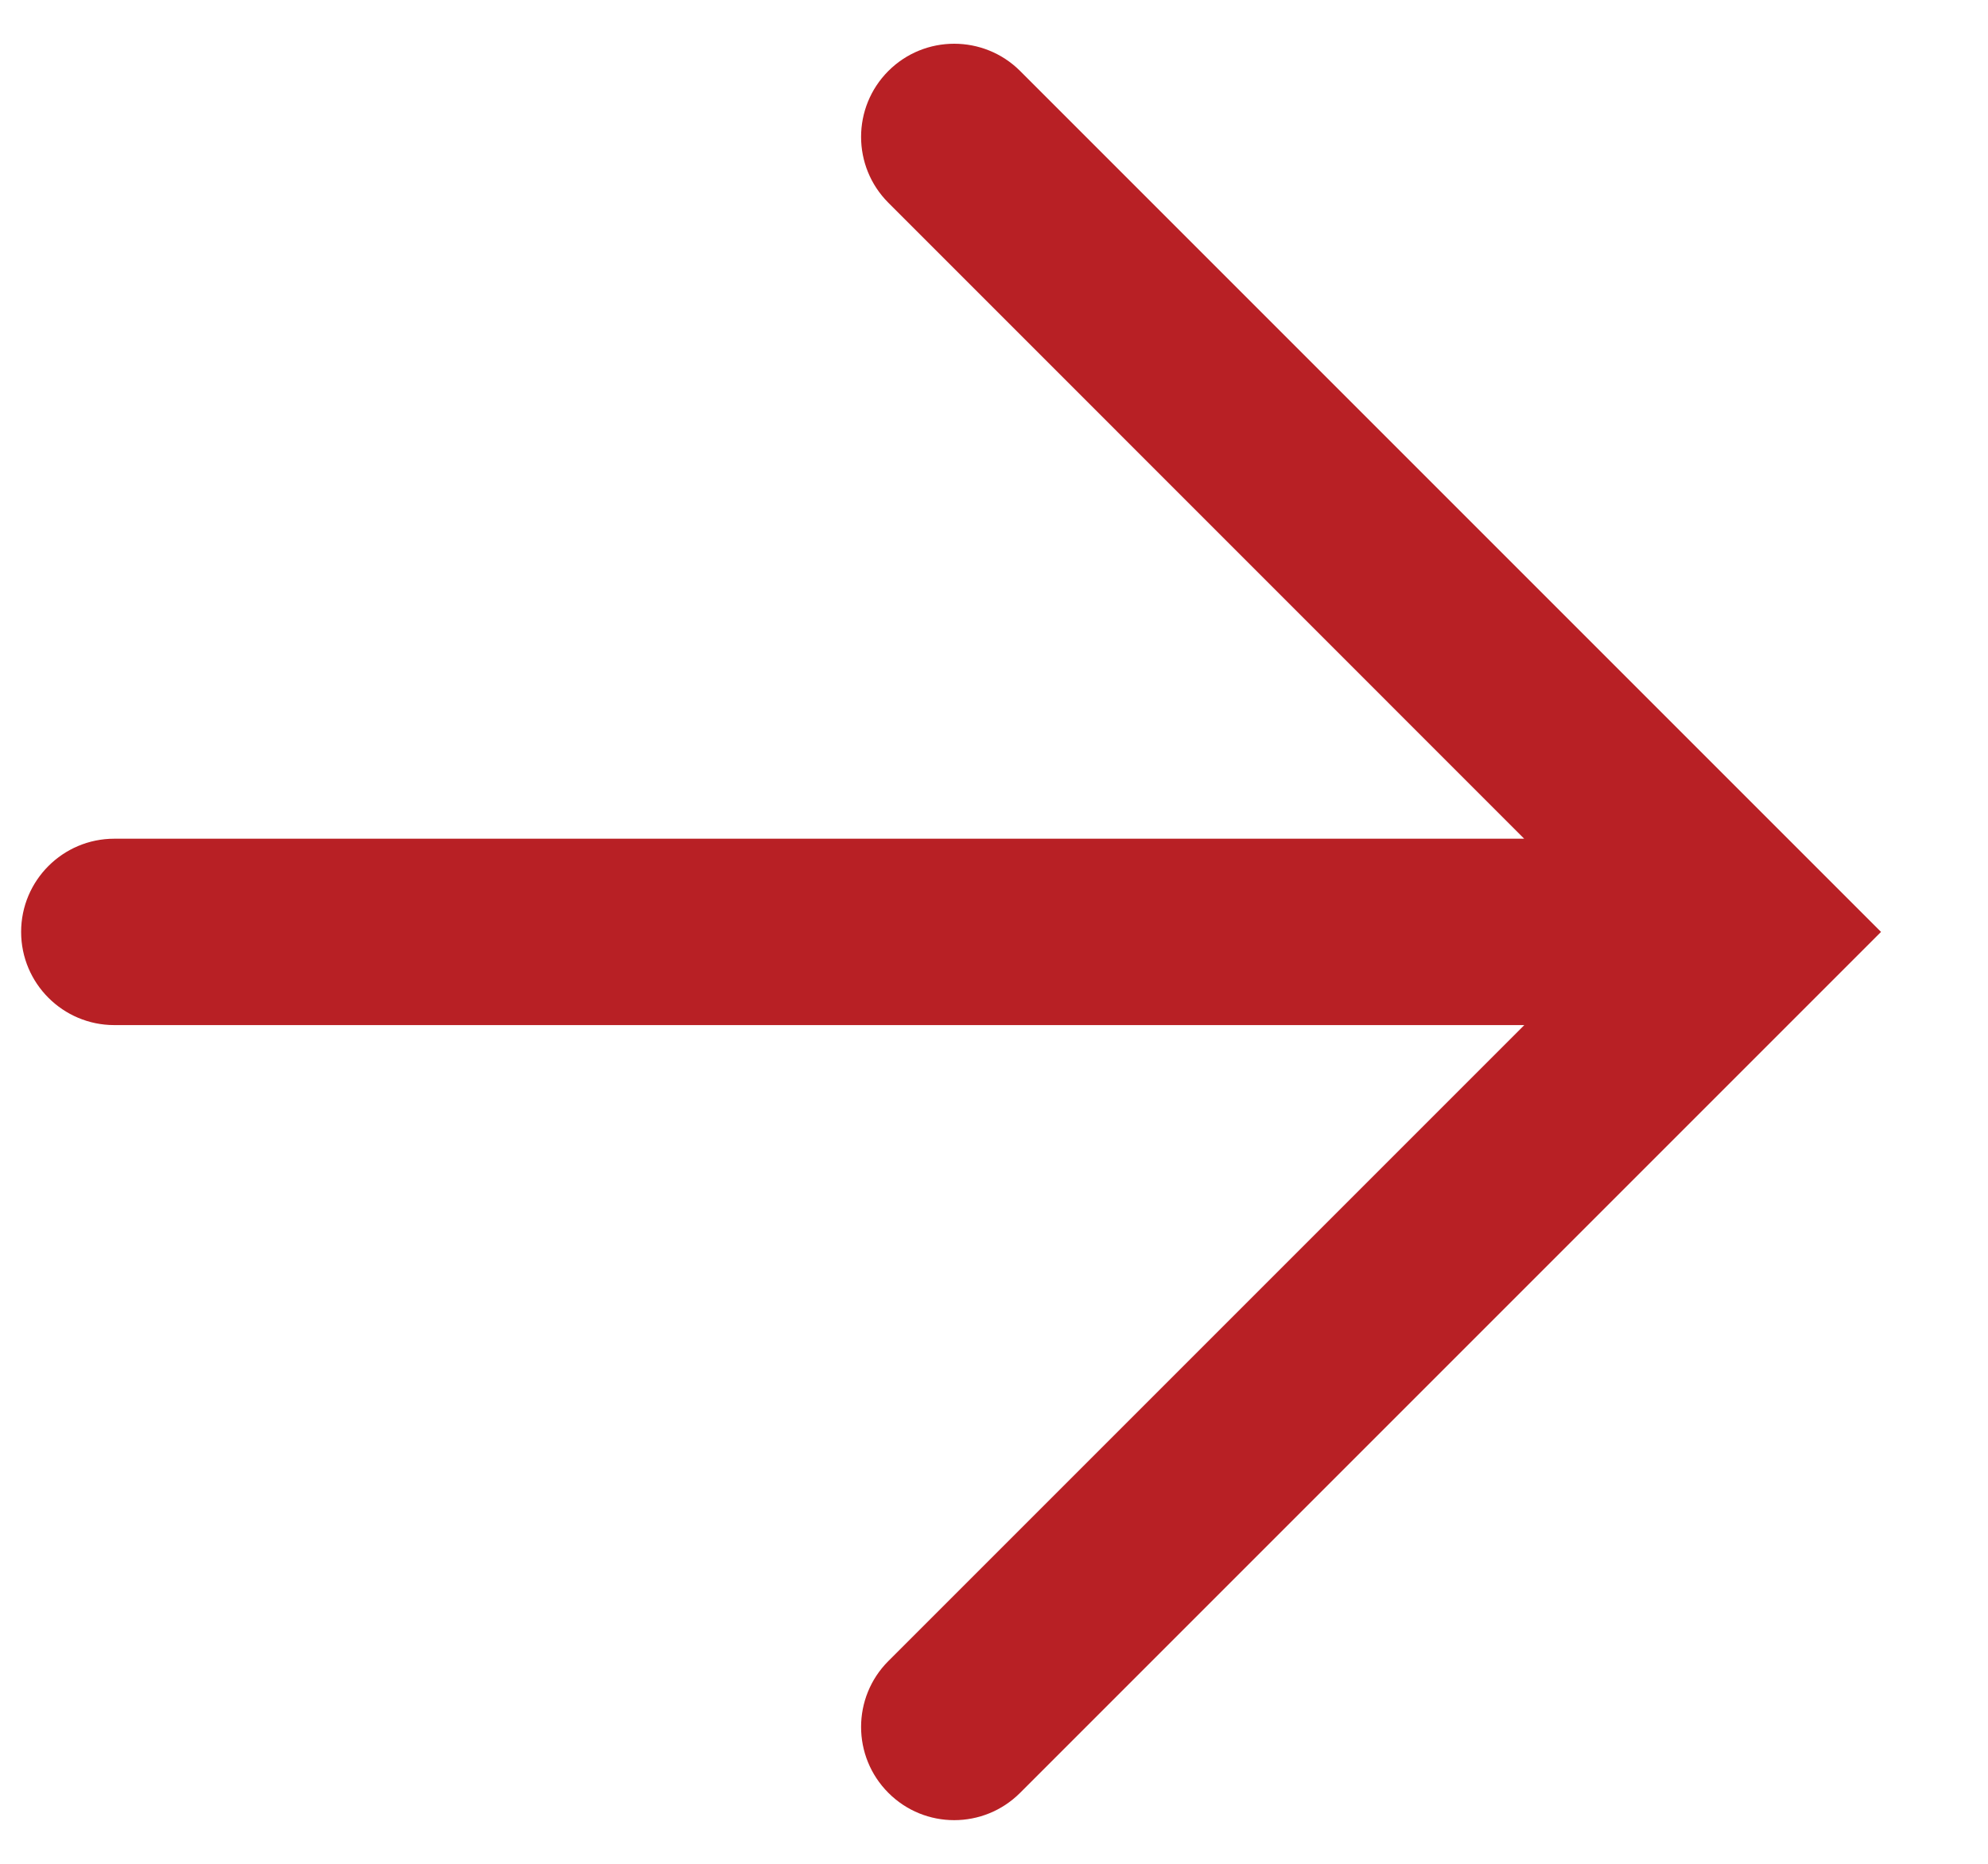
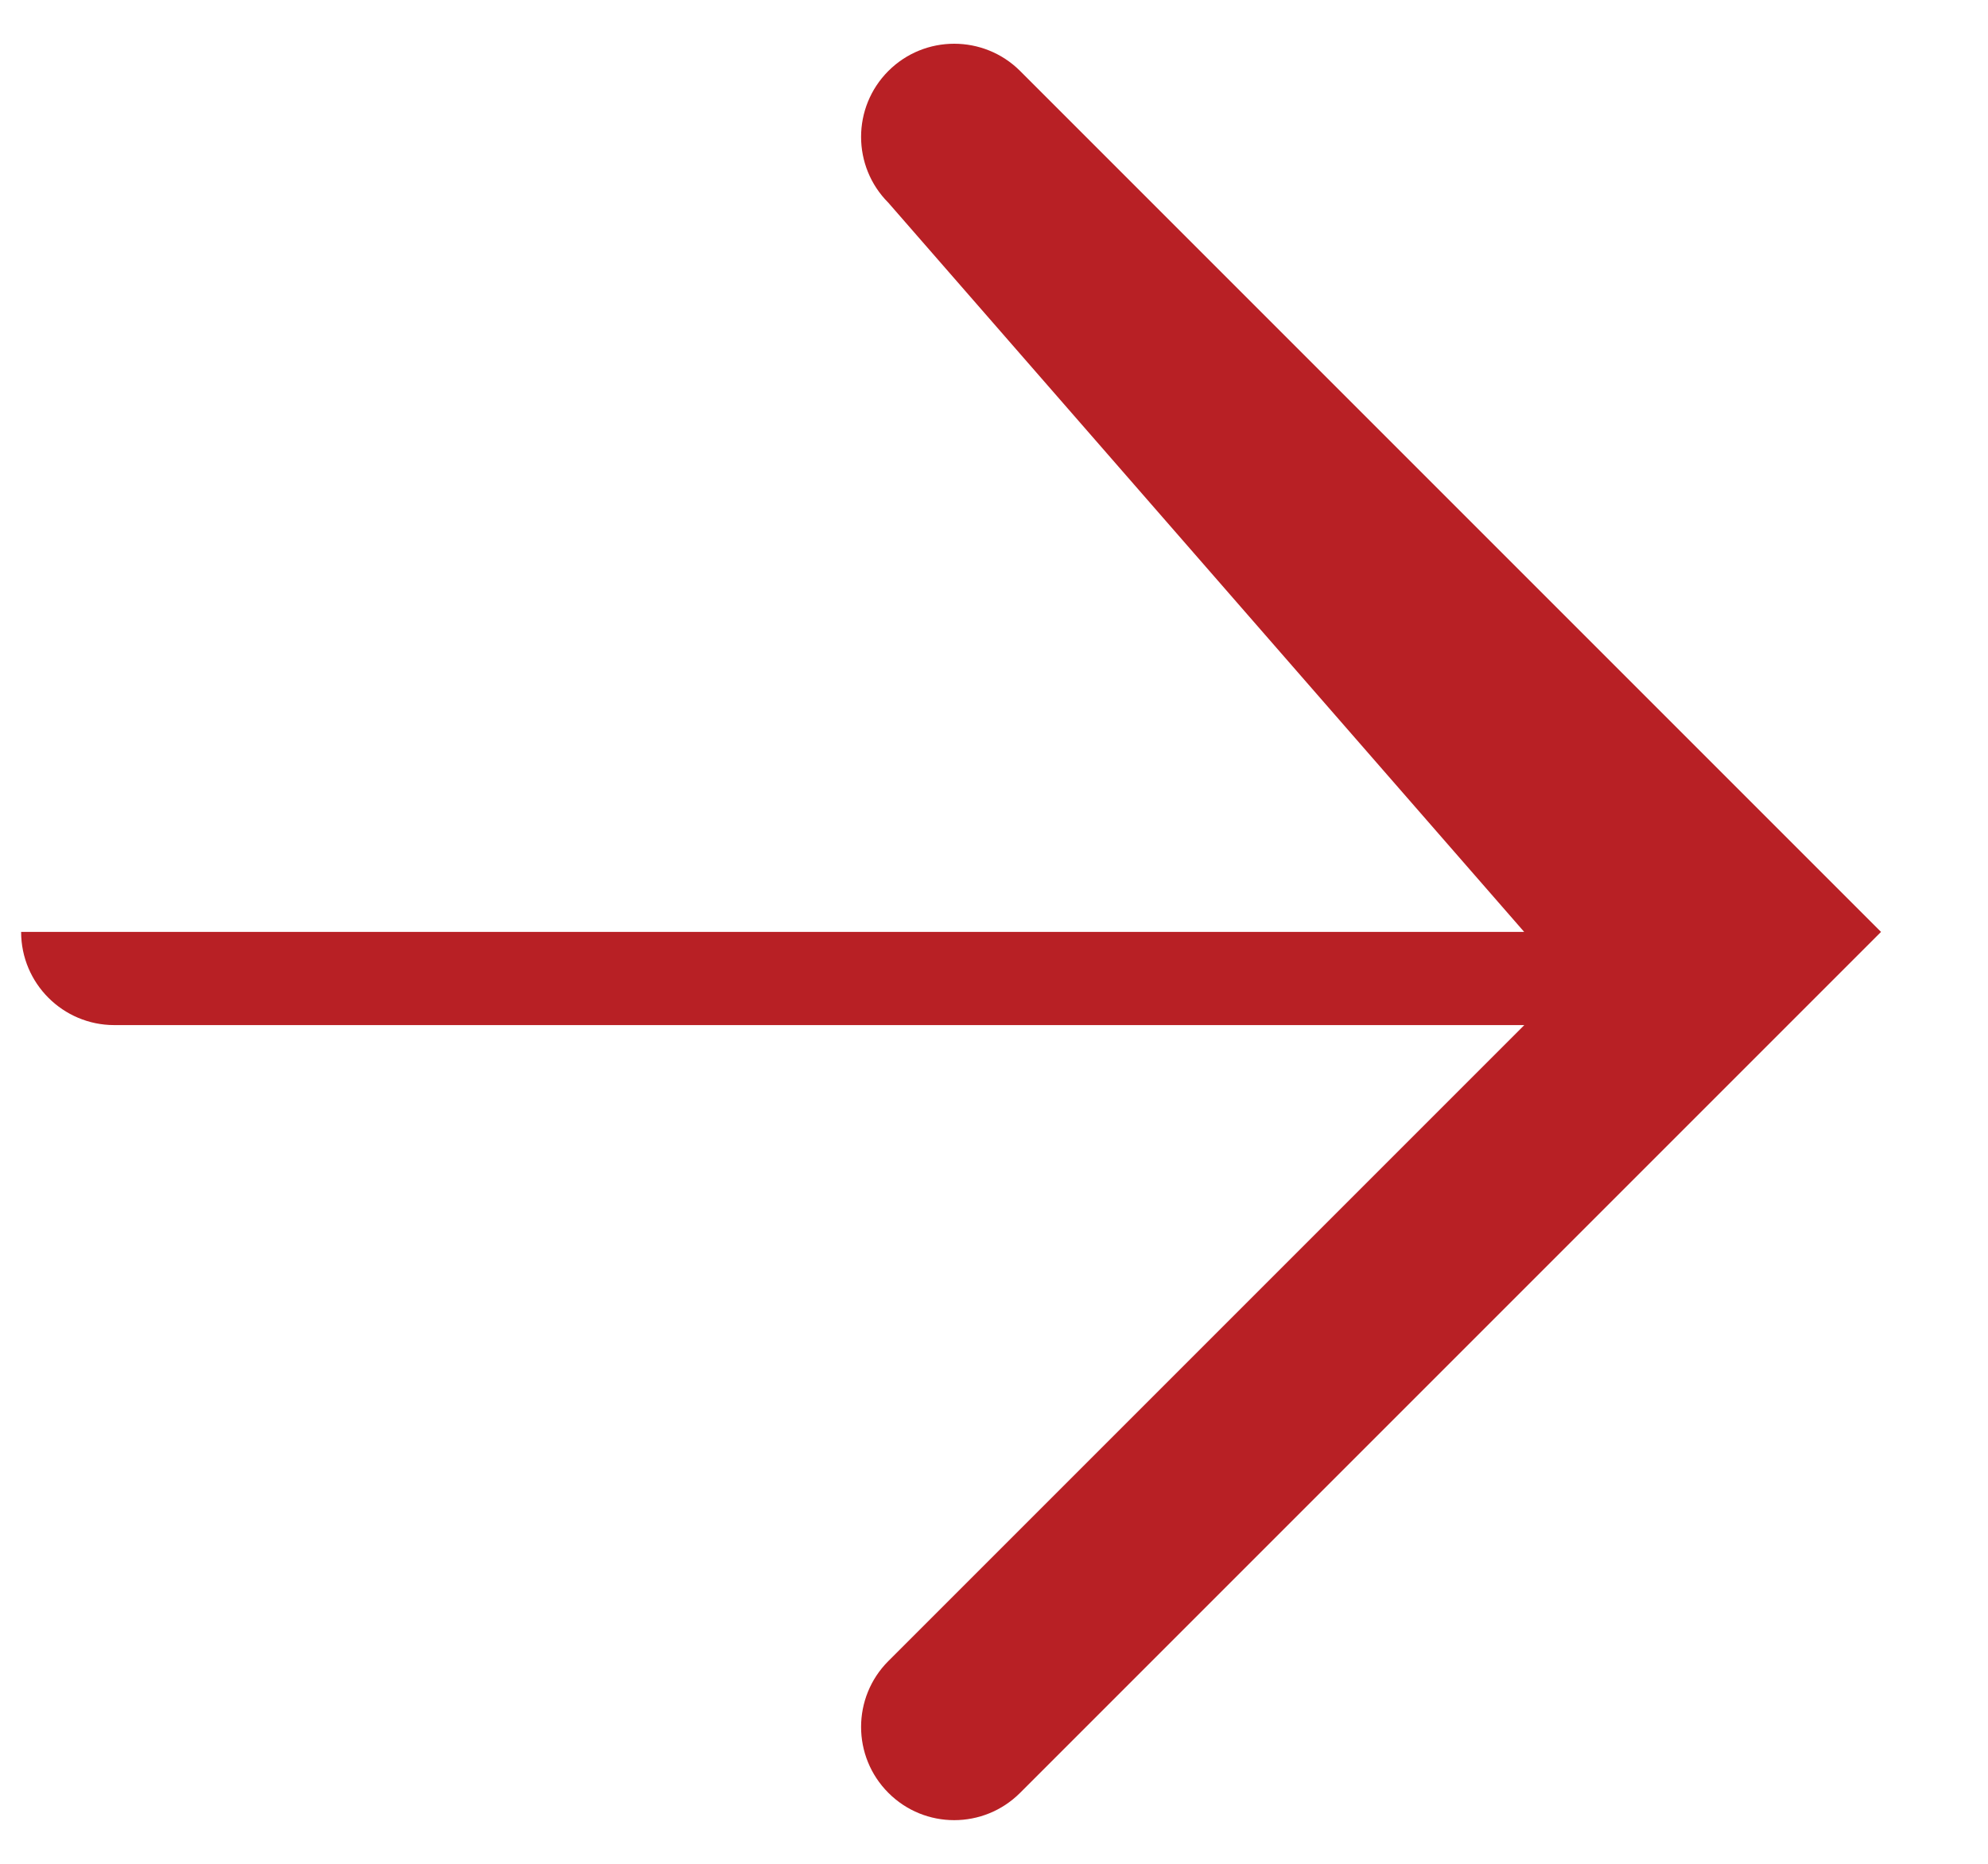
<svg xmlns="http://www.w3.org/2000/svg" width="16" height="15" viewBox="0 0 16 15" fill="none">
-   <path d="M7.15 1.632C6.857 1.339 6.857 0.864 7.15 0.571C7.442 0.279 7.917 0.279 8.21 0.571L15.139 7.5L8.21 14.429C7.917 14.722 7.442 14.722 7.15 14.429C6.857 14.136 6.857 13.661 7.15 13.368L12.268 8.25H0.92C0.506 8.25 0.17 7.914 0.17 7.5C0.17 7.086 0.506 6.75 0.92 6.75H12.267L7.15 1.632Z" fill="#B82025" />
+   <path d="M7.15 1.632C6.857 1.339 6.857 0.864 7.15 0.571C7.442 0.279 7.917 0.279 8.21 0.571L15.139 7.5L8.21 14.429C7.917 14.722 7.442 14.722 7.15 14.429C6.857 14.136 6.857 13.661 7.15 13.368L12.268 8.25H0.92C0.506 8.25 0.17 7.914 0.17 7.5H12.267L7.15 1.632Z" fill="#B82025" />
</svg>